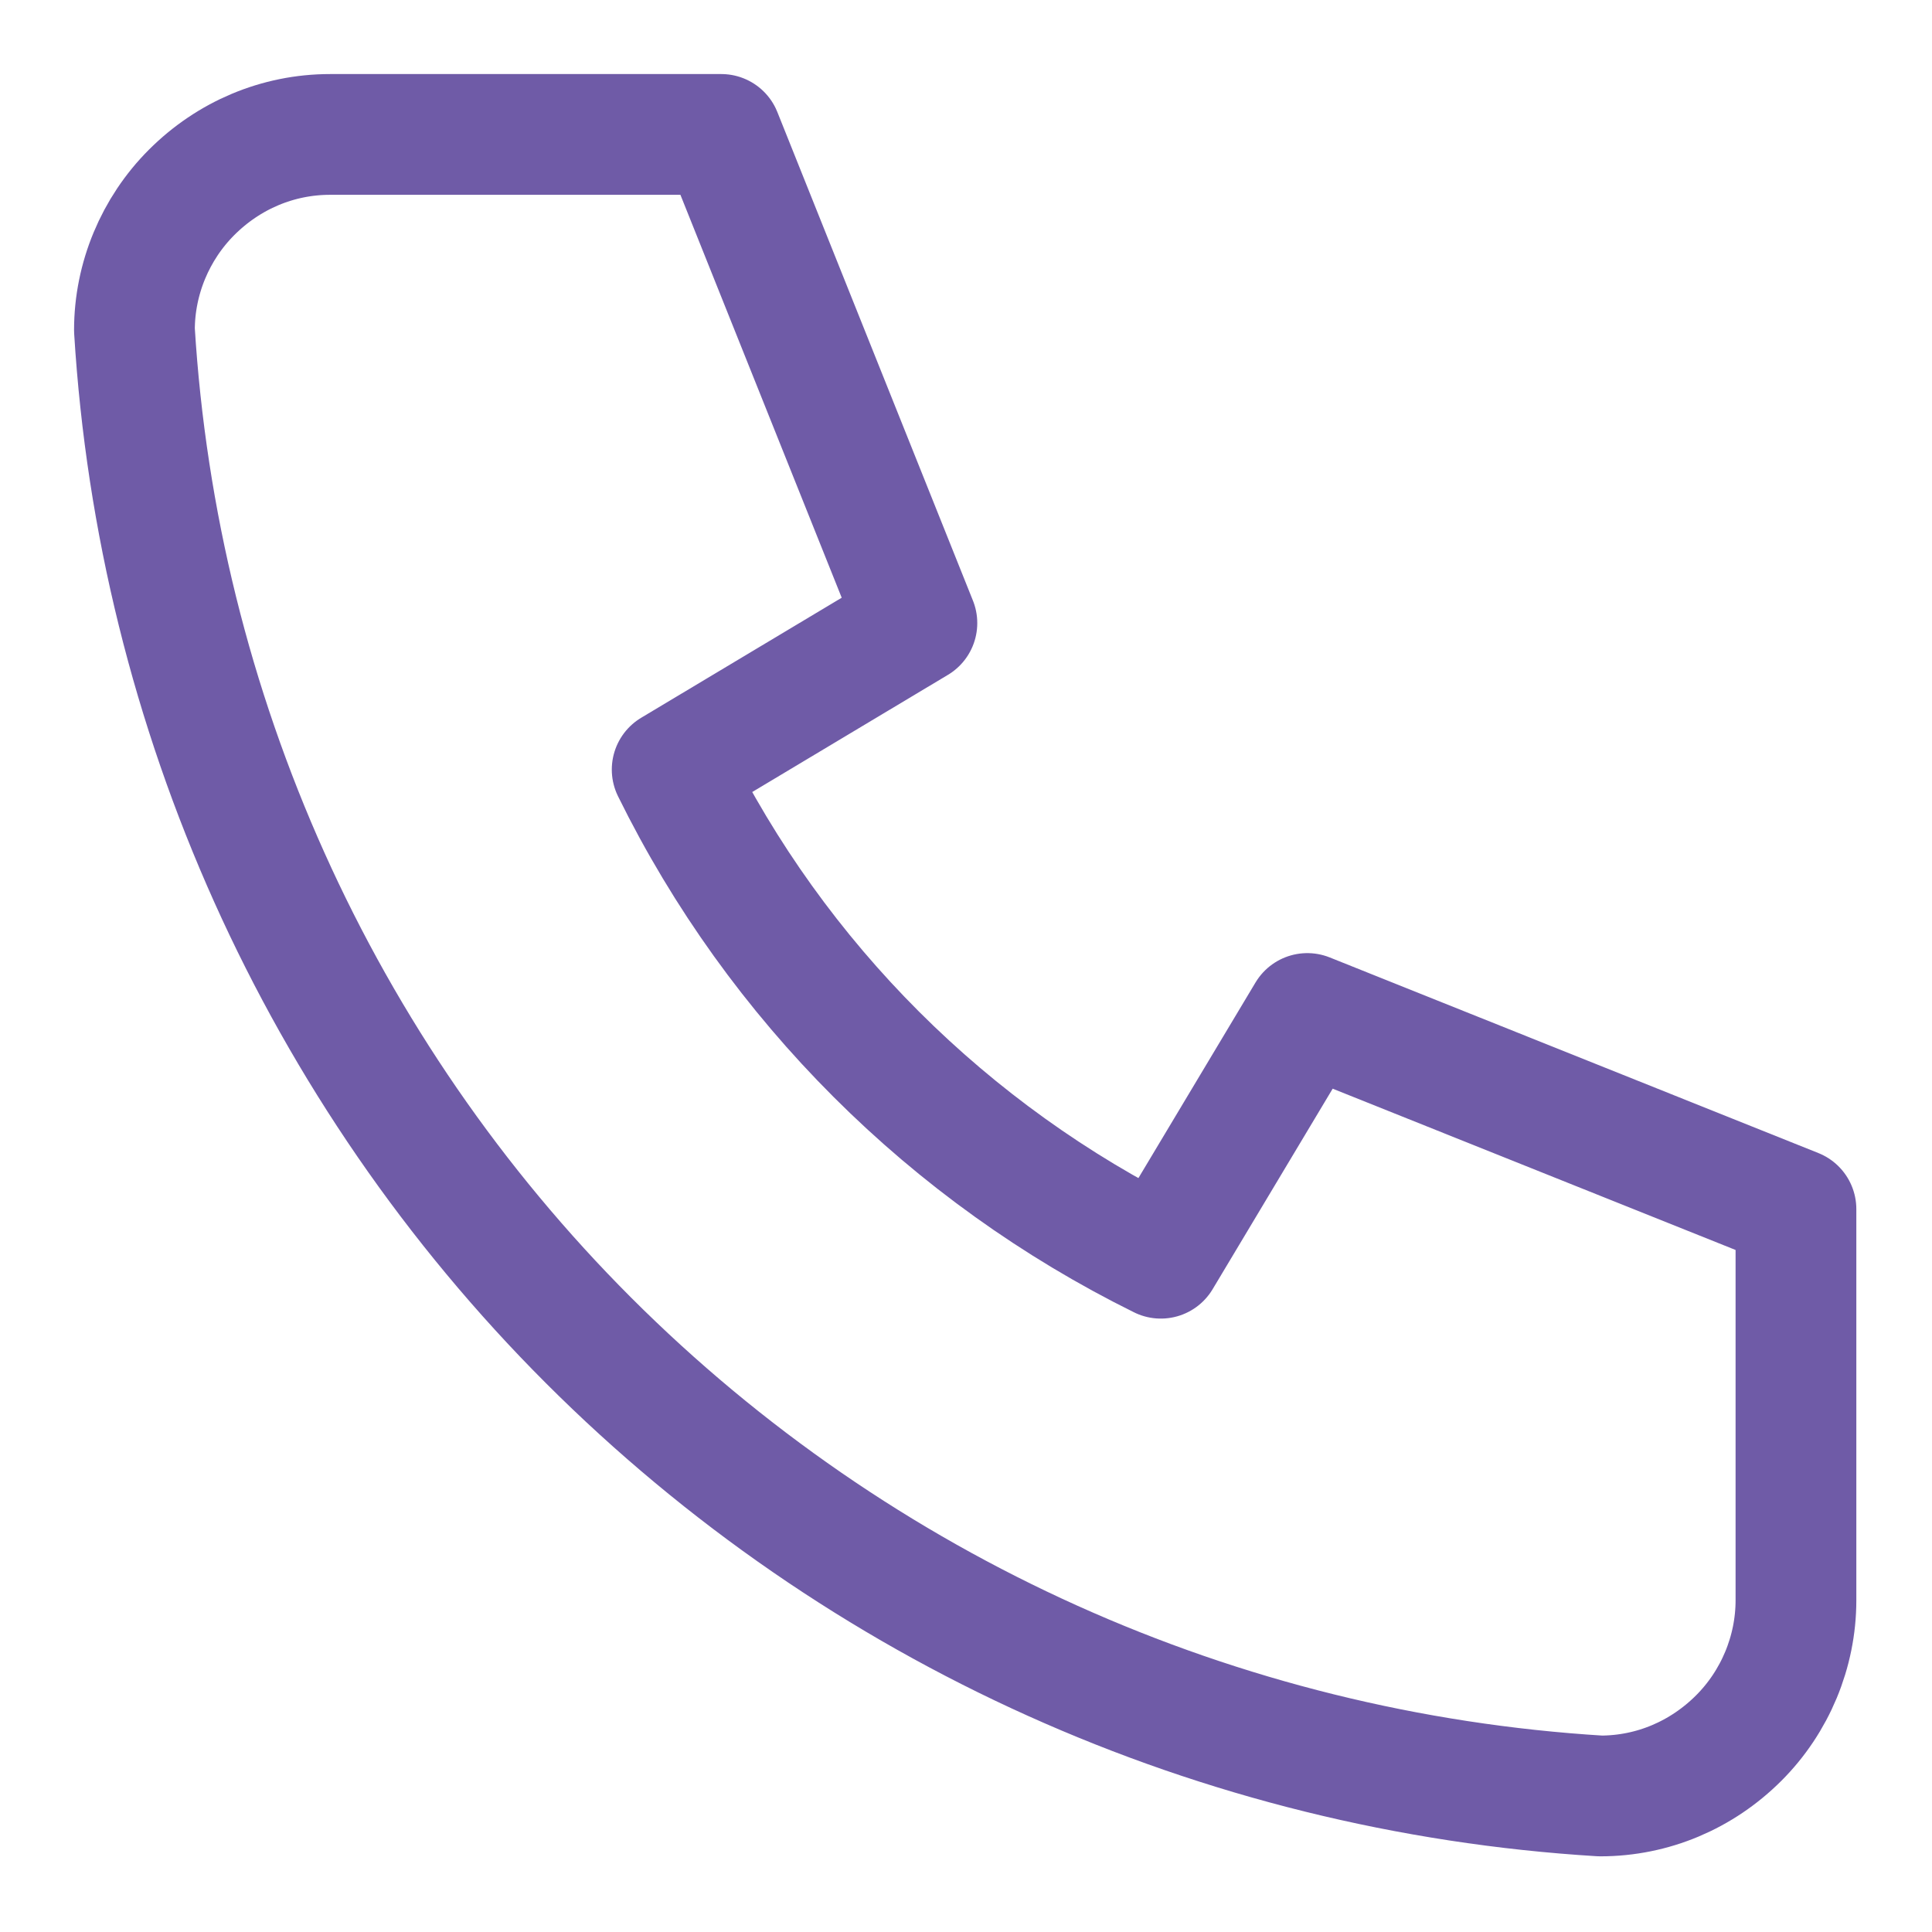
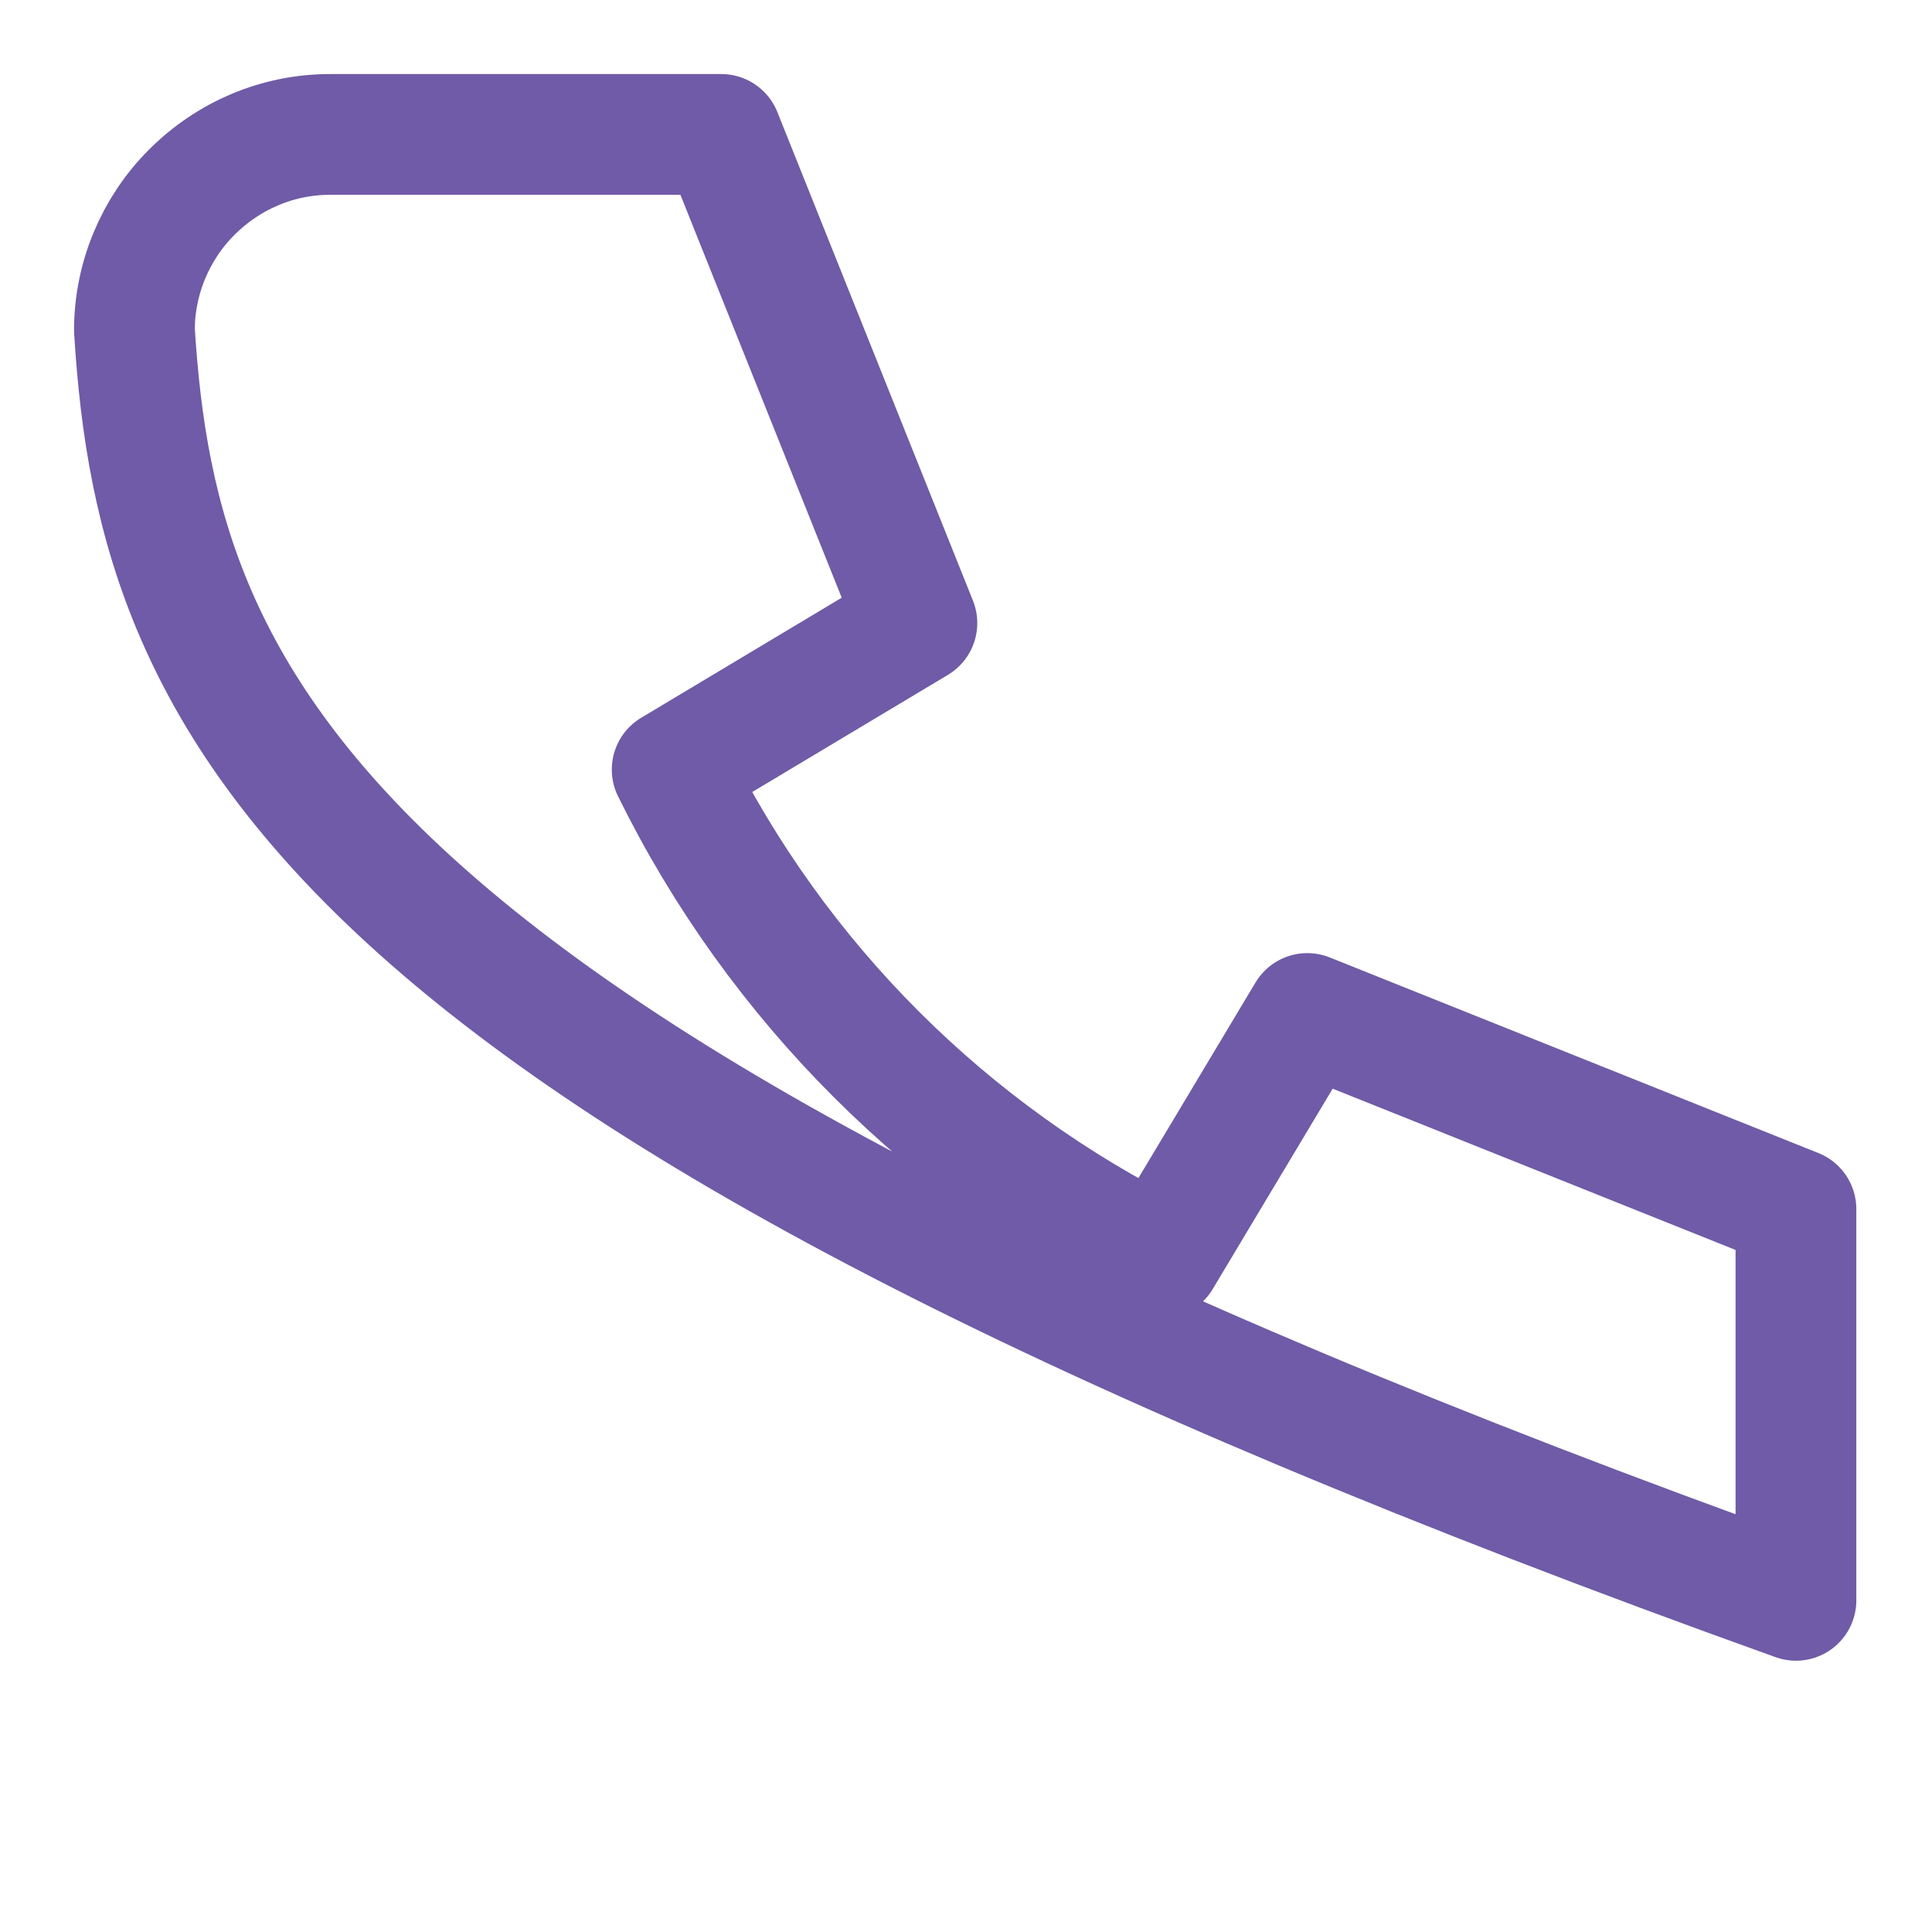
<svg xmlns="http://www.w3.org/2000/svg" viewBox="0 0 24 24" data-name="Layer 1" id="Layer_1">
  <defs>
    <style>
      .cls-1 {
        fill: none;
        stroke: #6f5ba7;
        stroke-linecap: round;
        stroke-linejoin: round;
        stroke-width: 1.5px;
      }
    </style>
  </defs>
-   <path d="M4.1,1.67h4.86l2.43,6.07-3.04,1.82c1.3,2.64,3.44,4.77,6.07,6.07l1.82-3.04,6.07,2.43v4.86c0,.64-.26,1.26-.71,1.71-.46.46-1.07.72-1.72.72-4.74-.29-9.21-2.3-12.57-5.66C3.97,13.31,1.96,8.84,1.67,4.1c0-.64.26-1.26.71-1.71.46-.46,1.07-.72,1.72-.72Z" class="cls-1" />
+   <path d="M4.1,1.67h4.86l2.43,6.07-3.04,1.82c1.3,2.64,3.44,4.77,6.07,6.07l1.82-3.04,6.07,2.43v4.86C3.97,13.31,1.96,8.84,1.67,4.1c0-.64.26-1.26.71-1.71.46-.46,1.07-.72,1.72-.72Z" class="cls-1" />
</svg>